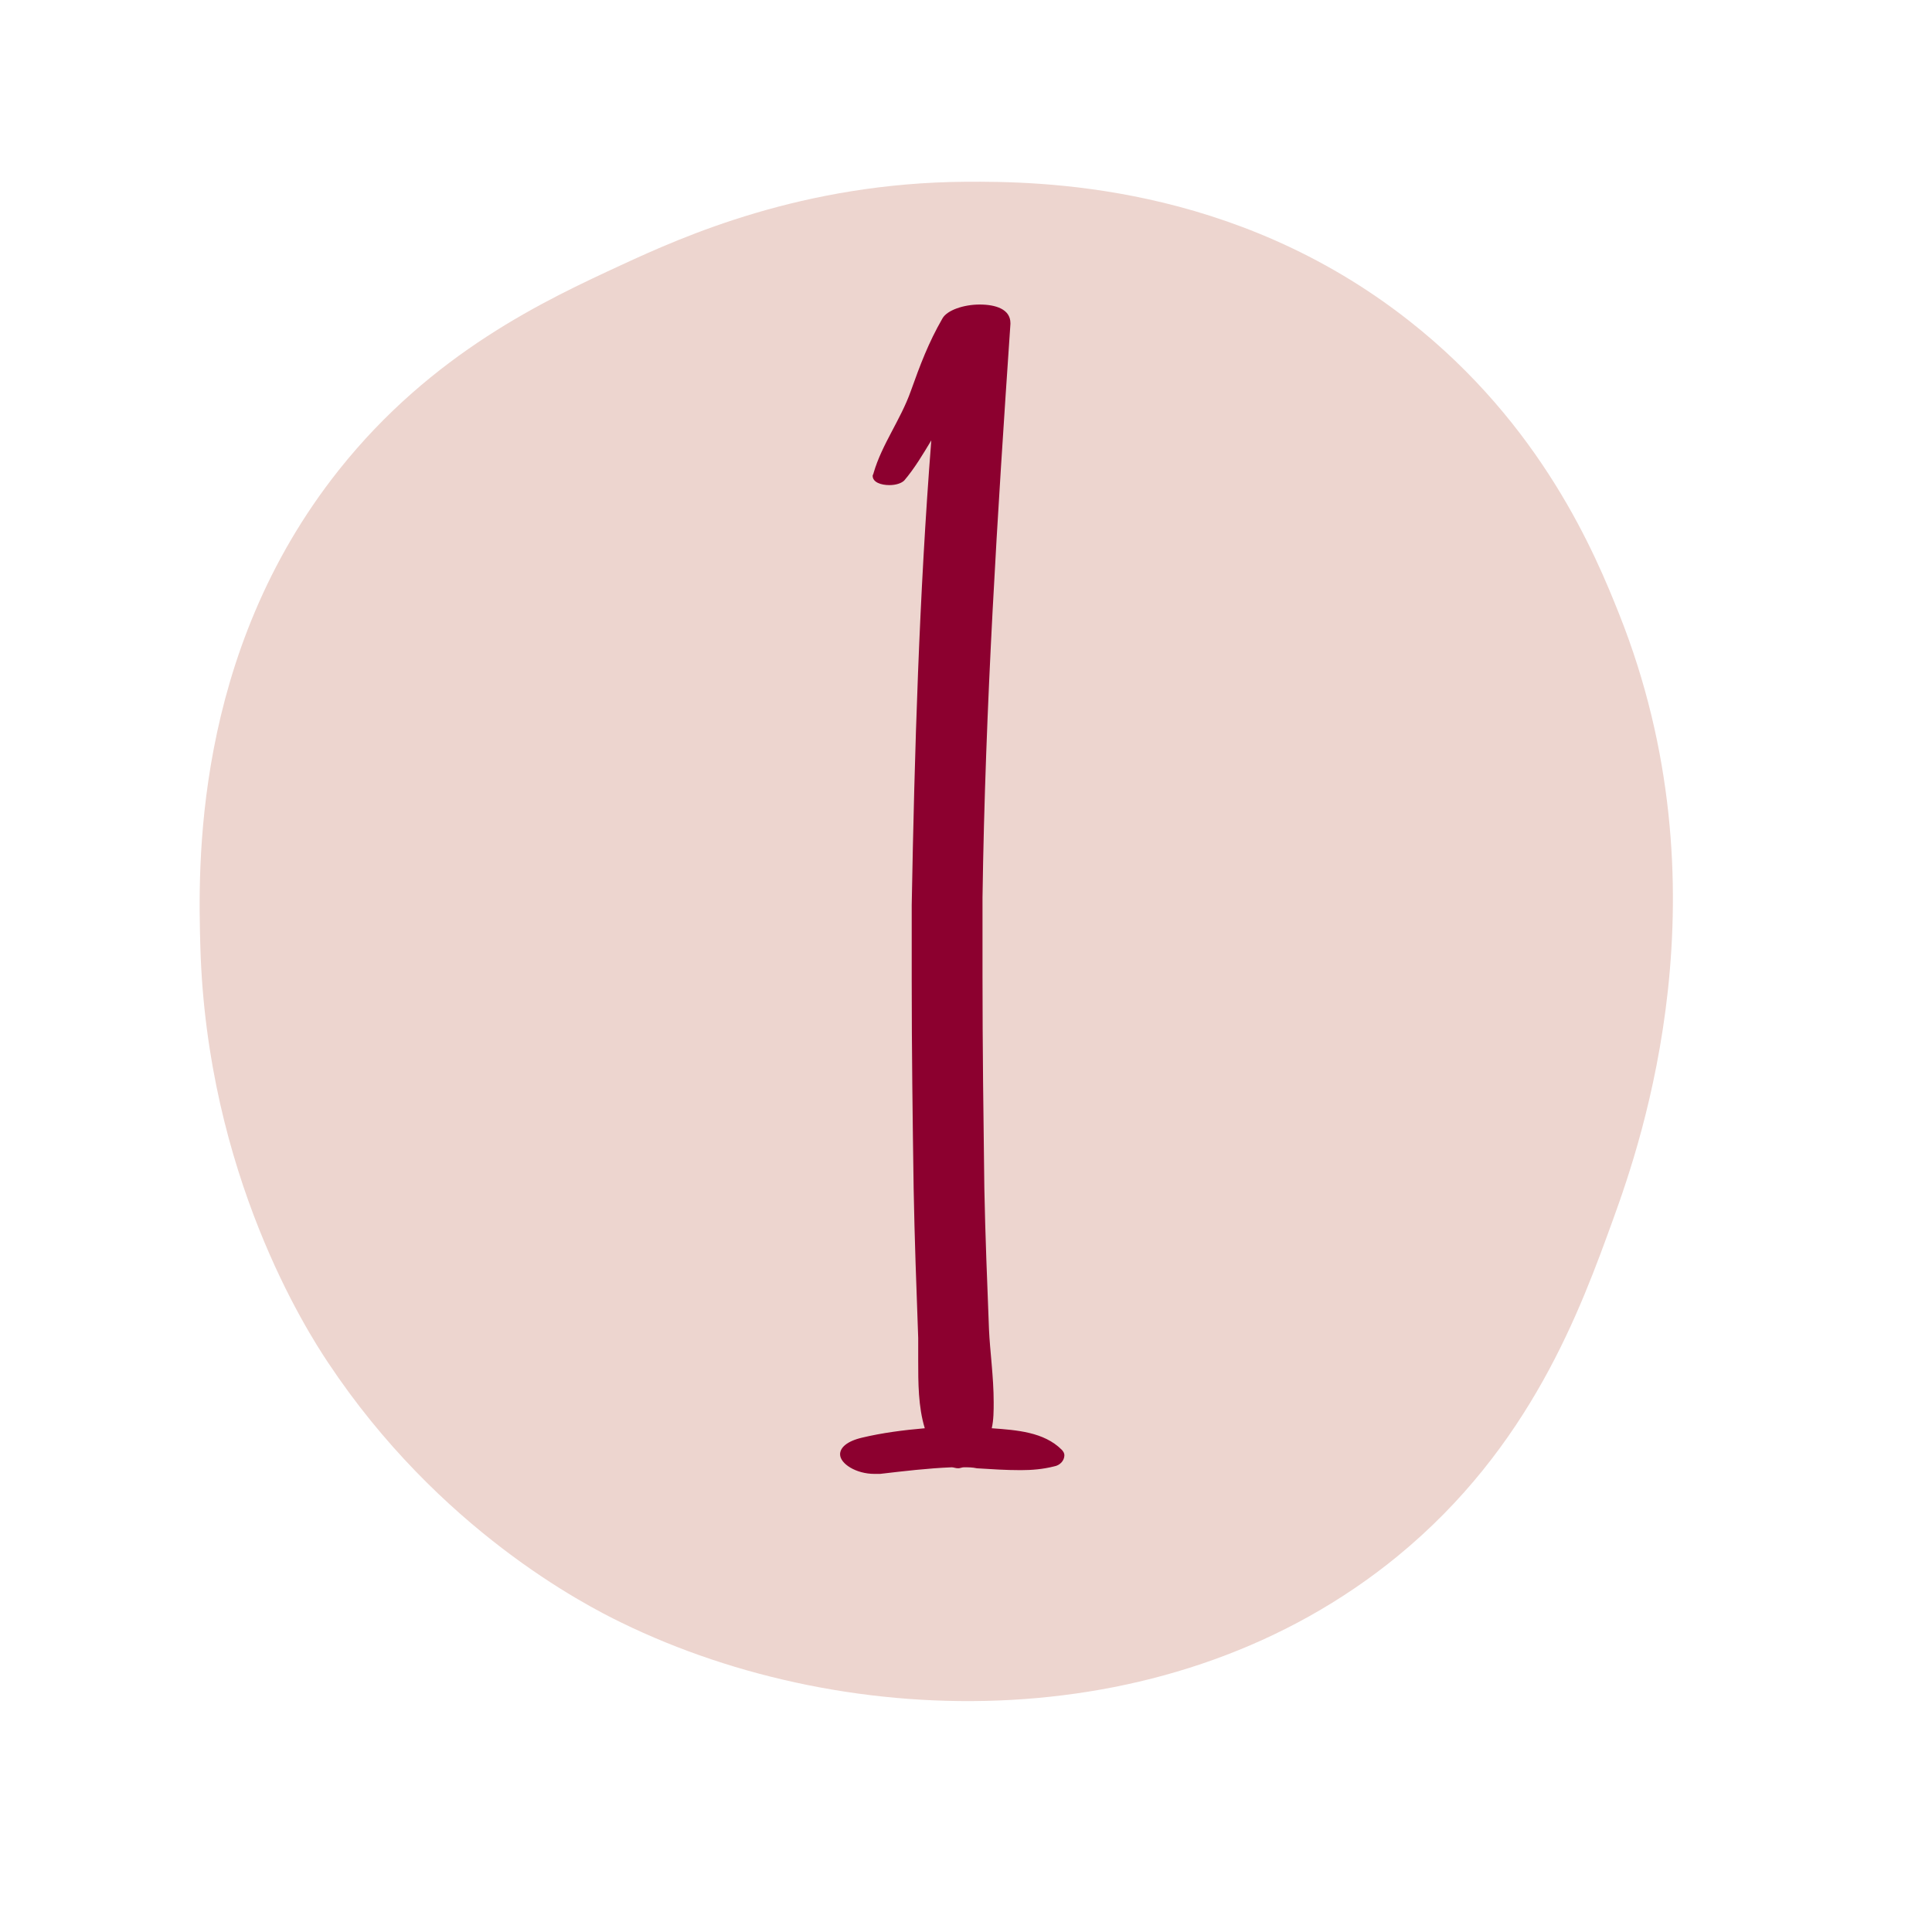
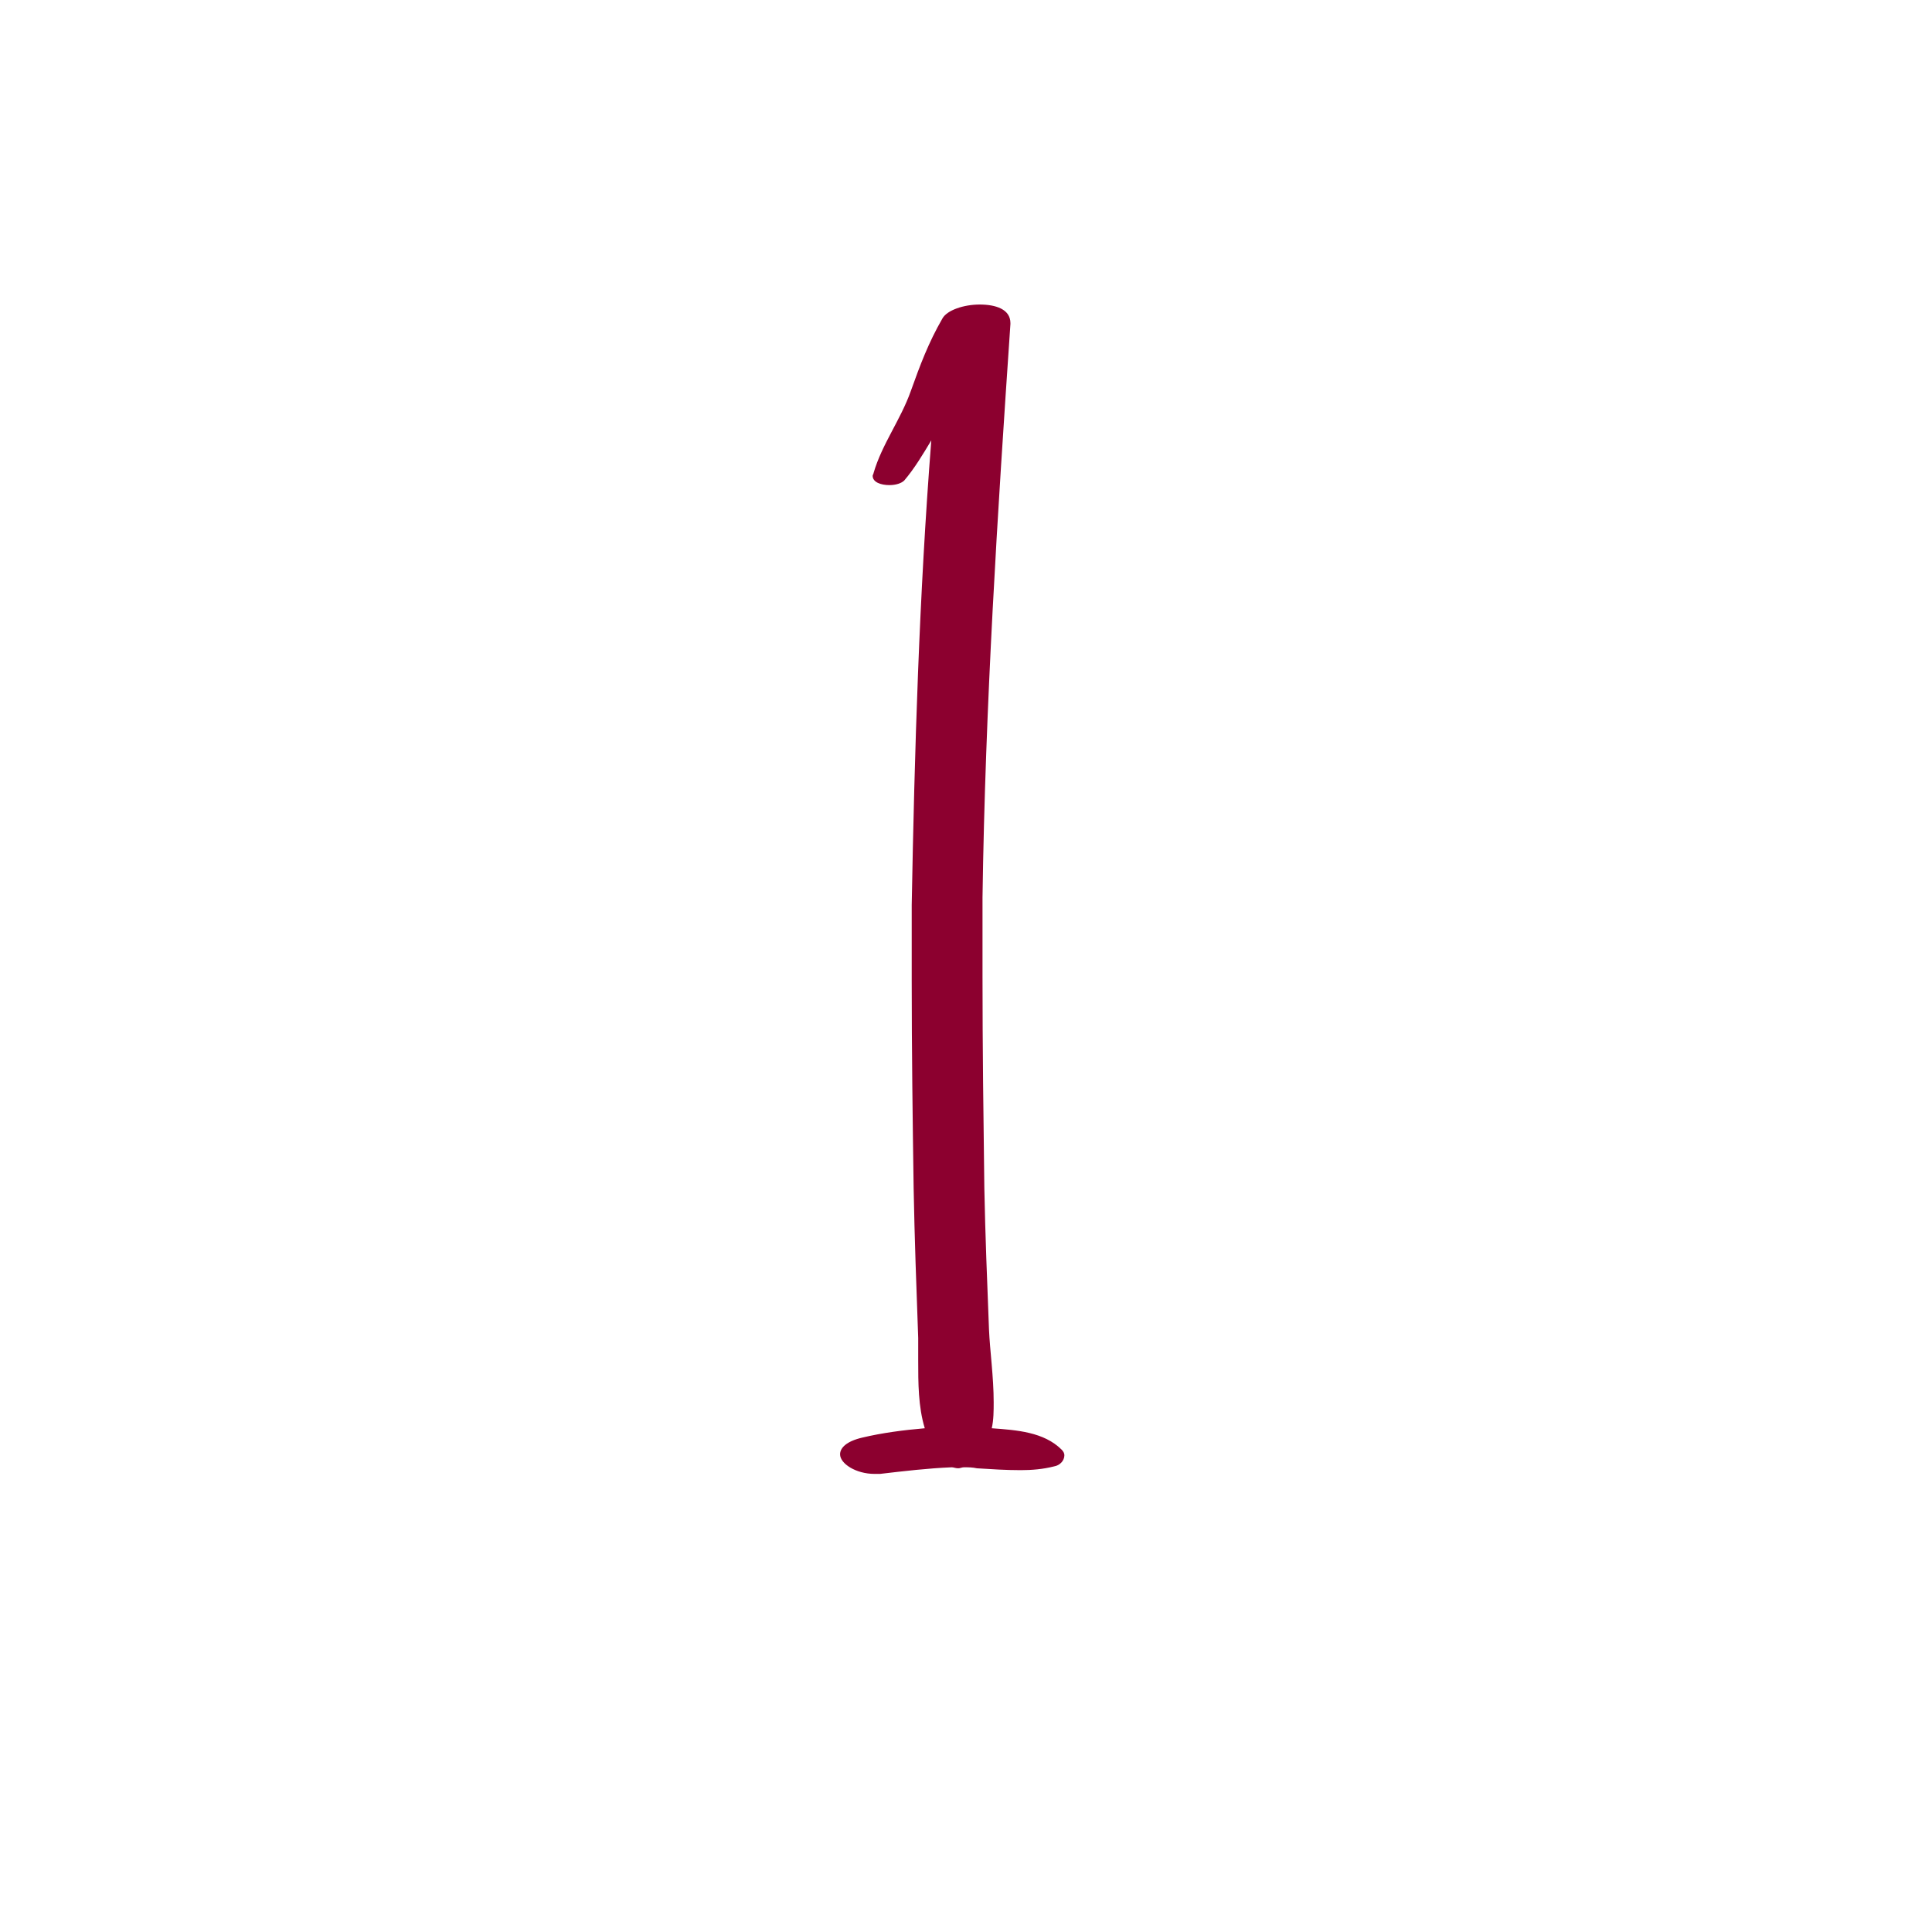
<svg xmlns="http://www.w3.org/2000/svg" width="110" viewBox="0 0 82.5 82.5" height="110" preserveAspectRatio="xMidYMid meet">
  <defs>
    <g />
    <clipPath id="485b3ab88f">
-       <path d="M 8.199 7.715 L 72 7.715 L 72 73 L 8.199 73 Z M 8.199 7.715 " clip-rule="nonzero" />
+       <path d="M 8.199 7.715 L 72 7.715 L 72 73 L 8.199 73 Z " clip-rule="nonzero" />
    </clipPath>
  </defs>
  <g clip-path="url(#485b3ab88f)">
-     <path fill="#edd5cf" d="M 41.215 7.762 C 44.34 7.742 52.66 7.805 60.148 13.68 C 65.848 18.148 68.133 23.691 69.141 26.223 C 73.812 37.949 70.105 48.695 68.902 52.016 C 67.484 55.934 65.371 61.785 59.676 66.453 C 50.133 74.27 36.301 74.051 26.543 69.293 C 24.949 68.52 18.742 65.316 14 58.172 C 13.129 56.863 8.832 50.18 8.555 40.422 C 8.465 37.145 8.199 27.957 14.473 20.066 C 18.465 15.047 23.312 12.805 26.543 11.312 C 29.168 10.098 34.258 7.809 41.215 7.762 Z M 41.215 7.762 " fill-opacity="1" fill-rule="nonzero" />
-   </g>
+     </g>
  <g fill="#8c002f" fill-opacity="1">
    <g transform="translate(35.752, 32.801)">
      <g>
        <path d="M 9.582 29.102 C 8.824 28.348 7.672 28.266 6.598 28.188 C 6.68 27.828 6.68 27.434 6.68 27.074 C 6.68 26 6.52 24.887 6.48 23.973 C 6.402 21.945 6.32 19.957 6.281 17.93 C 6.242 14.91 6.203 11.887 6.203 8.867 L 6.203 5.527 C 6.32 -2.664 6.84 -10.812 7.395 -18.965 L 7.395 -19.004 C 7.395 -19.602 6.758 -19.797 6.082 -19.797 C 5.406 -19.797 4.691 -19.559 4.492 -19.203 C 3.895 -18.168 3.539 -17.215 3.141 -16.102 C 2.703 -14.867 1.91 -13.836 1.551 -12.602 C 1.551 -12.562 1.512 -12.523 1.512 -12.484 C 1.512 -12.207 1.867 -12.086 2.227 -12.086 C 2.504 -12.086 2.742 -12.164 2.863 -12.285 C 3.301 -12.801 3.656 -13.398 4.016 -13.996 C 3.5 -7.395 3.301 -0.754 3.18 5.844 L 3.18 9.066 C 3.18 12.047 3.219 14.988 3.262 17.93 C 3.301 20.078 3.379 22.184 3.457 24.332 L 3.457 25.285 C 3.457 26.238 3.457 27.273 3.738 28.188 C 2.824 28.266 1.91 28.387 1.074 28.586 C 0.398 28.742 0.121 29.023 0.121 29.301 C 0.121 29.699 0.797 30.137 1.59 30.137 L 1.828 30.137 C 2.863 30.016 3.855 29.898 4.891 29.855 C 4.969 29.855 5.051 29.898 5.168 29.898 C 5.246 29.898 5.328 29.855 5.406 29.855 C 5.605 29.855 5.766 29.855 5.965 29.898 C 6.598 29.938 7.195 29.977 7.832 29.977 C 8.309 29.977 8.785 29.938 9.262 29.816 C 9.5 29.777 9.699 29.578 9.699 29.34 C 9.699 29.262 9.66 29.18 9.582 29.102 Z M 9.582 29.102 " />
      </g>
    </g>
  </g>
</svg>